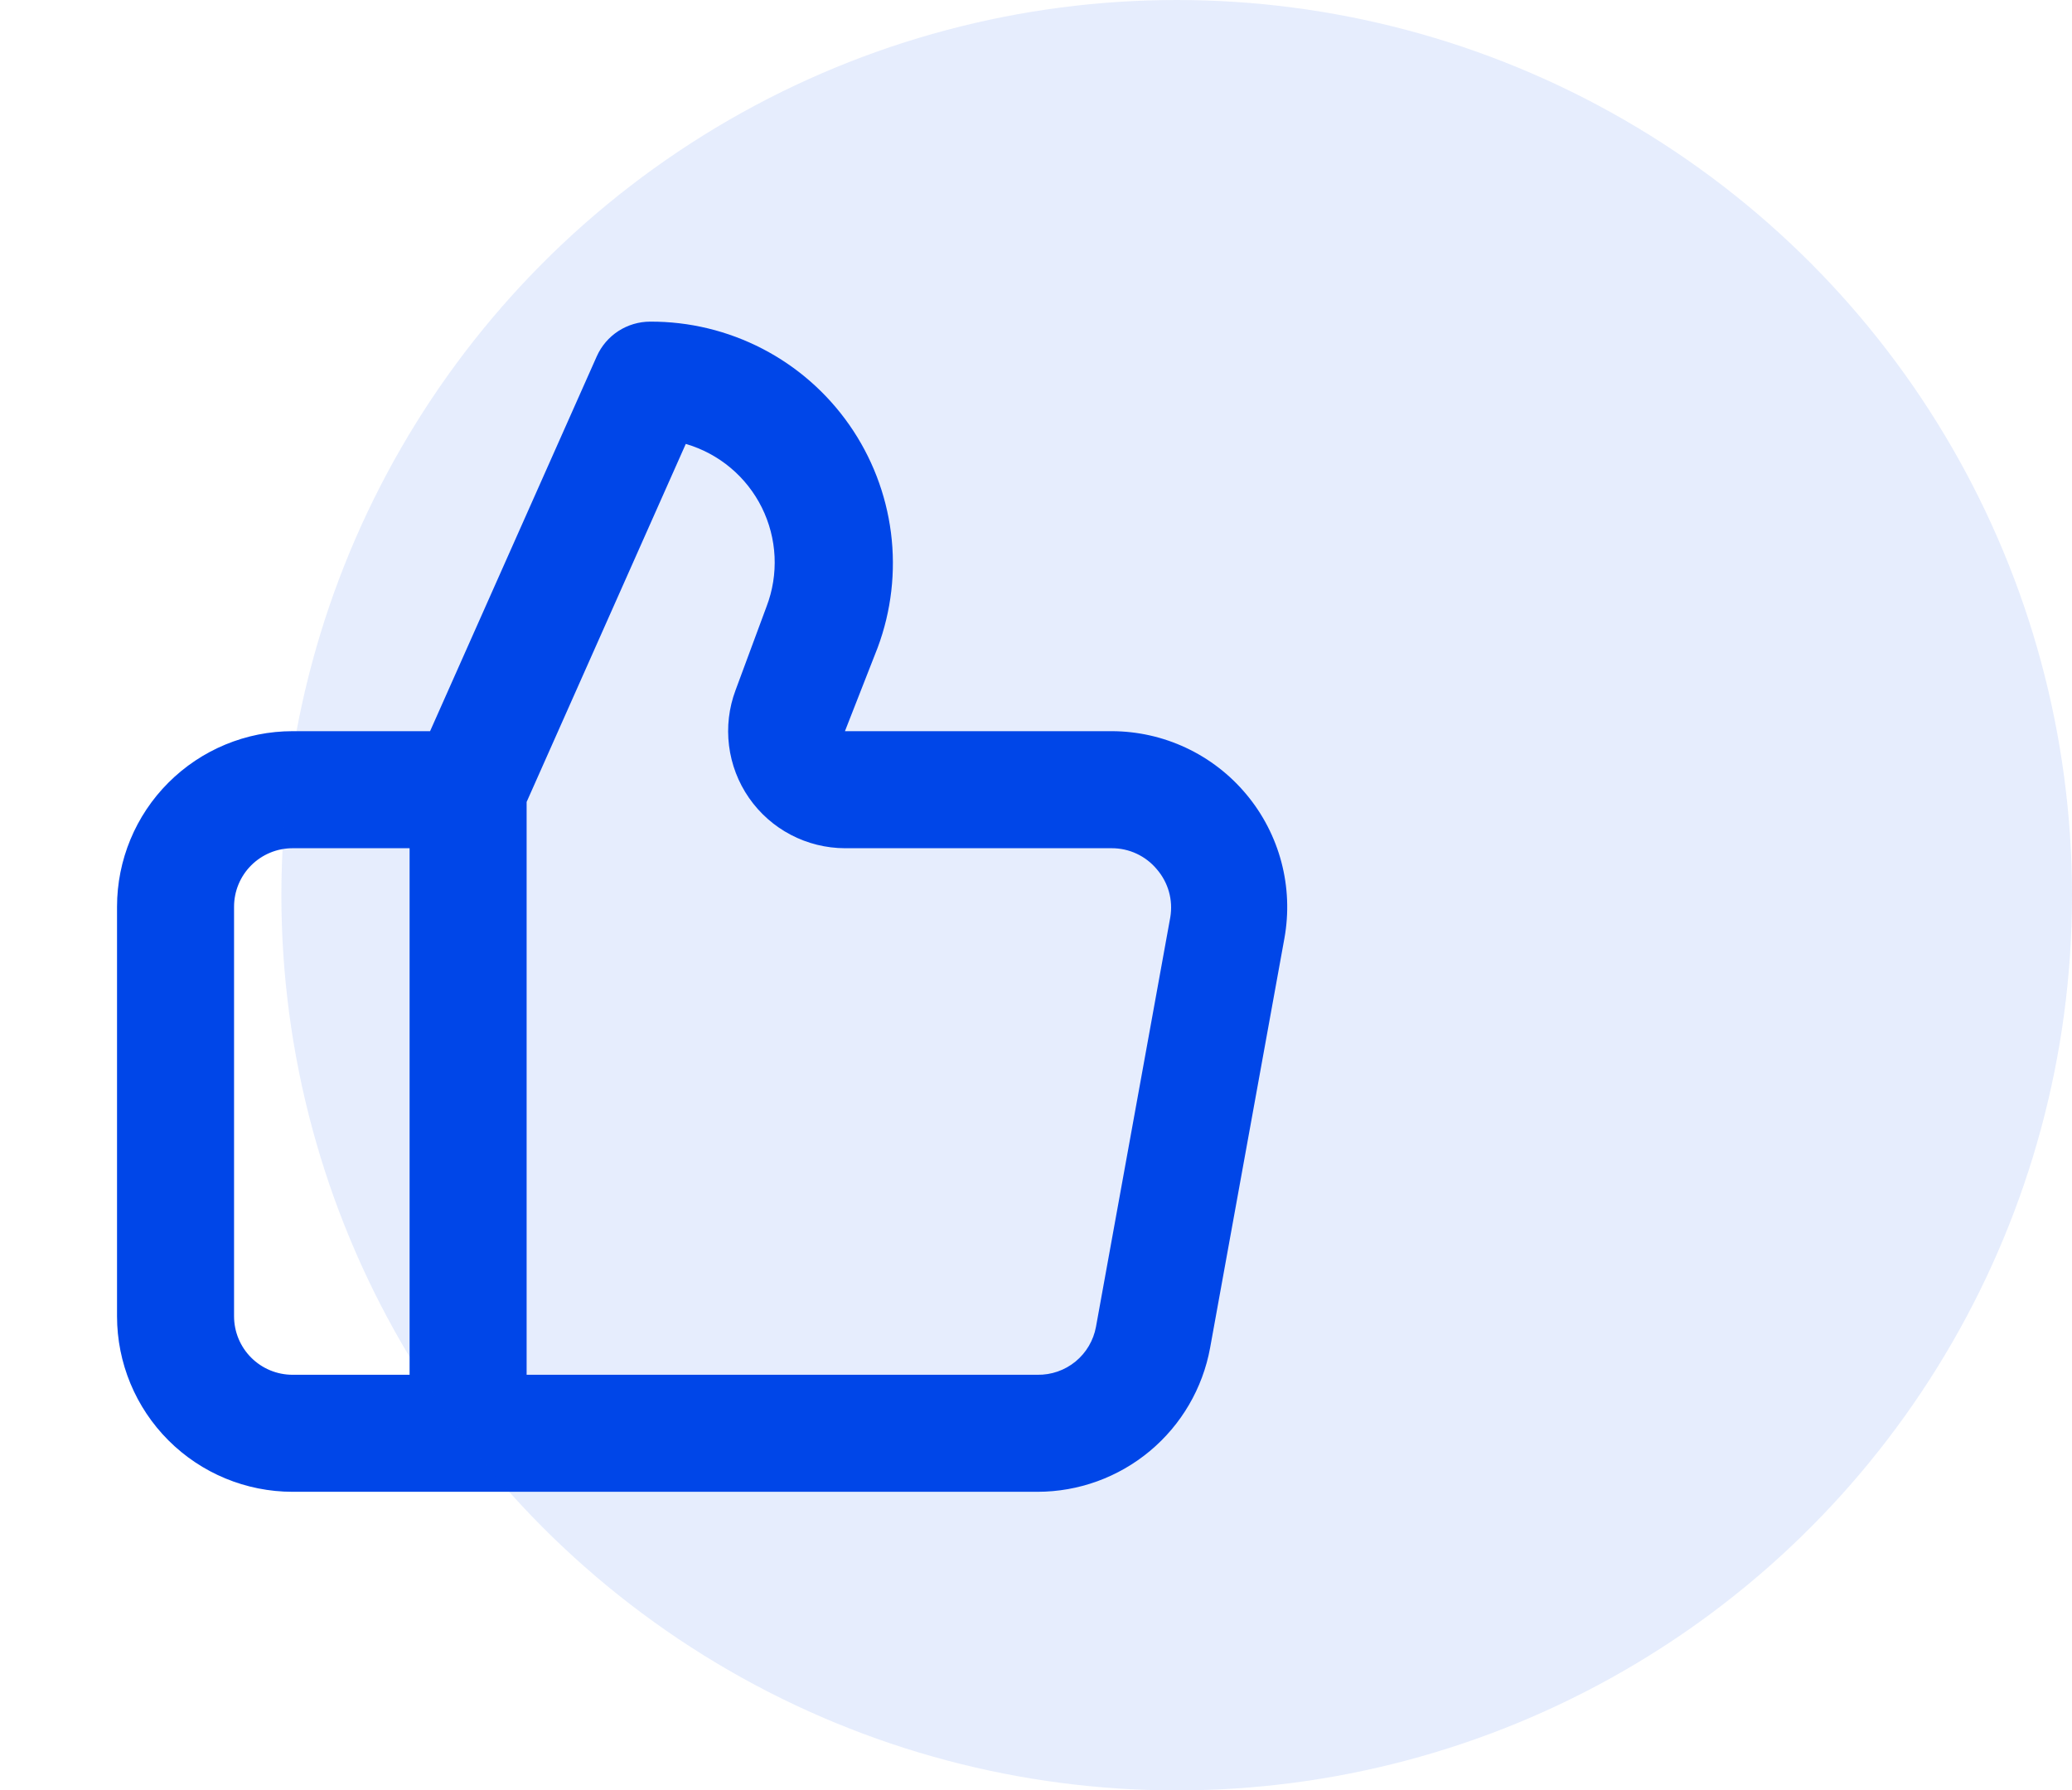
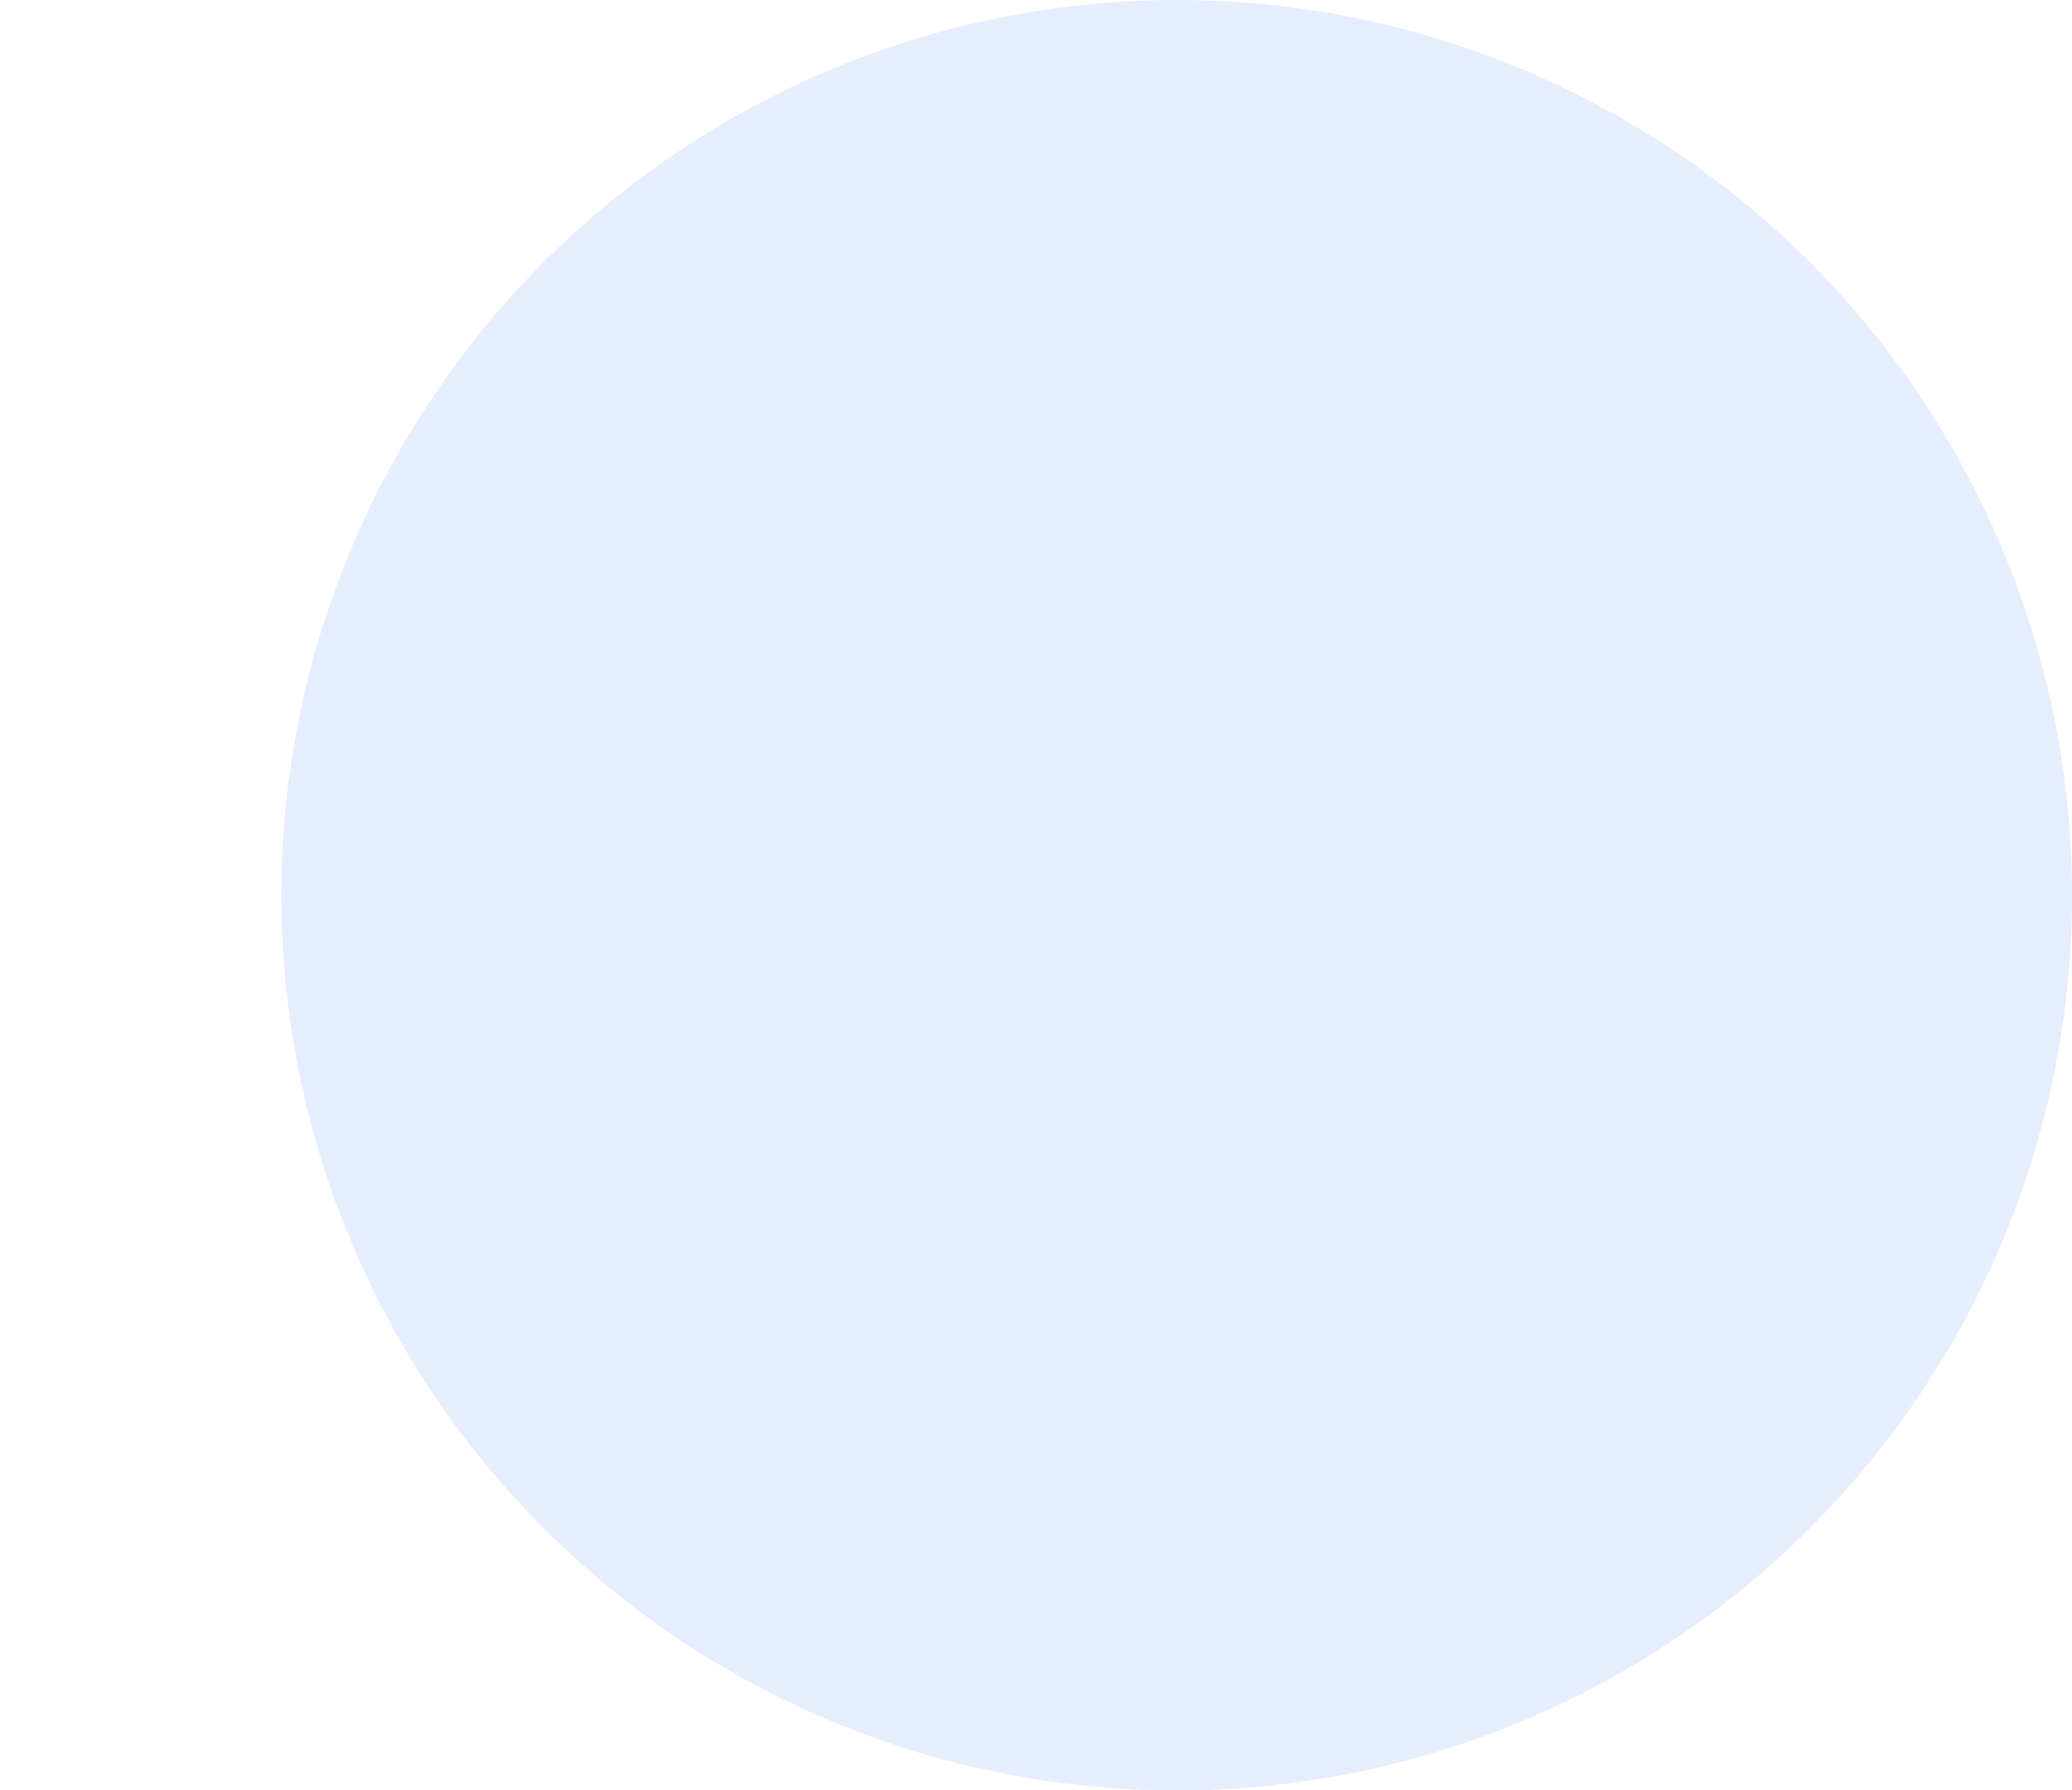
<svg xmlns="http://www.w3.org/2000/svg" width="81" height="70" viewBox="0 0 81 70" fill="none">
-   <path d="M48.724 31.058C48.081 30.286 47.277 29.665 46.367 29.238C45.459 28.811 44.467 28.589 43.462 28.587H33.031L34.312 25.316C34.845 23.884 35.023 22.344 34.83 20.828C34.636 19.312 34.078 17.866 33.203 16.613C32.328 15.36 31.163 14.338 29.806 13.635C28.449 12.932 26.942 12.568 25.414 12.575C24.974 12.576 24.544 12.704 24.174 12.943C23.805 13.182 23.513 13.523 23.332 13.925L16.813 28.587H11.438C9.617 28.587 7.872 29.311 6.585 30.598C5.298 31.884 4.575 33.63 4.575 35.45V51.462C4.575 53.282 5.298 55.028 6.585 56.315C7.872 57.602 9.617 58.325 11.438 58.325H40.557C42.163 58.325 43.717 57.761 44.95 56.733C46.183 55.705 47.017 54.277 47.306 52.698L50.211 36.685C50.39 35.696 50.35 34.679 50.093 33.706C49.836 32.734 49.369 31.83 48.724 31.058ZM16.012 53.75H11.438C10.831 53.75 10.249 53.509 9.82 53.08C9.391 52.651 9.15 52.069 9.15 51.462V35.45C9.15 34.843 9.391 34.261 9.82 33.833C10.249 33.404 10.831 33.163 11.438 33.163H16.012V53.75ZM45.75 35.862L42.845 51.874C42.747 52.407 42.464 52.888 42.045 53.232C41.626 53.575 41.099 53.759 40.557 53.75H20.587V31.355L26.809 17.356C27.45 17.543 28.045 17.86 28.556 18.288C29.068 18.716 29.485 19.246 29.782 19.843C30.078 20.441 30.248 21.094 30.28 21.76C30.311 22.426 30.205 23.092 29.966 23.715L28.754 26.986C28.495 27.678 28.408 28.421 28.5 29.154C28.591 29.886 28.858 30.586 29.278 31.192C29.699 31.799 30.259 32.295 30.913 32.638C31.567 32.981 32.293 33.161 33.031 33.163H43.462C43.798 33.162 44.131 33.236 44.435 33.378C44.739 33.52 45.009 33.728 45.224 33.986C45.444 34.241 45.606 34.541 45.697 34.865C45.788 35.189 45.806 35.53 45.75 35.862Z" fill="#0046E8" />
  <circle cx="46" cy="35" r="35" fill="#0046E8" fill-opacity="0.1" />
</svg>